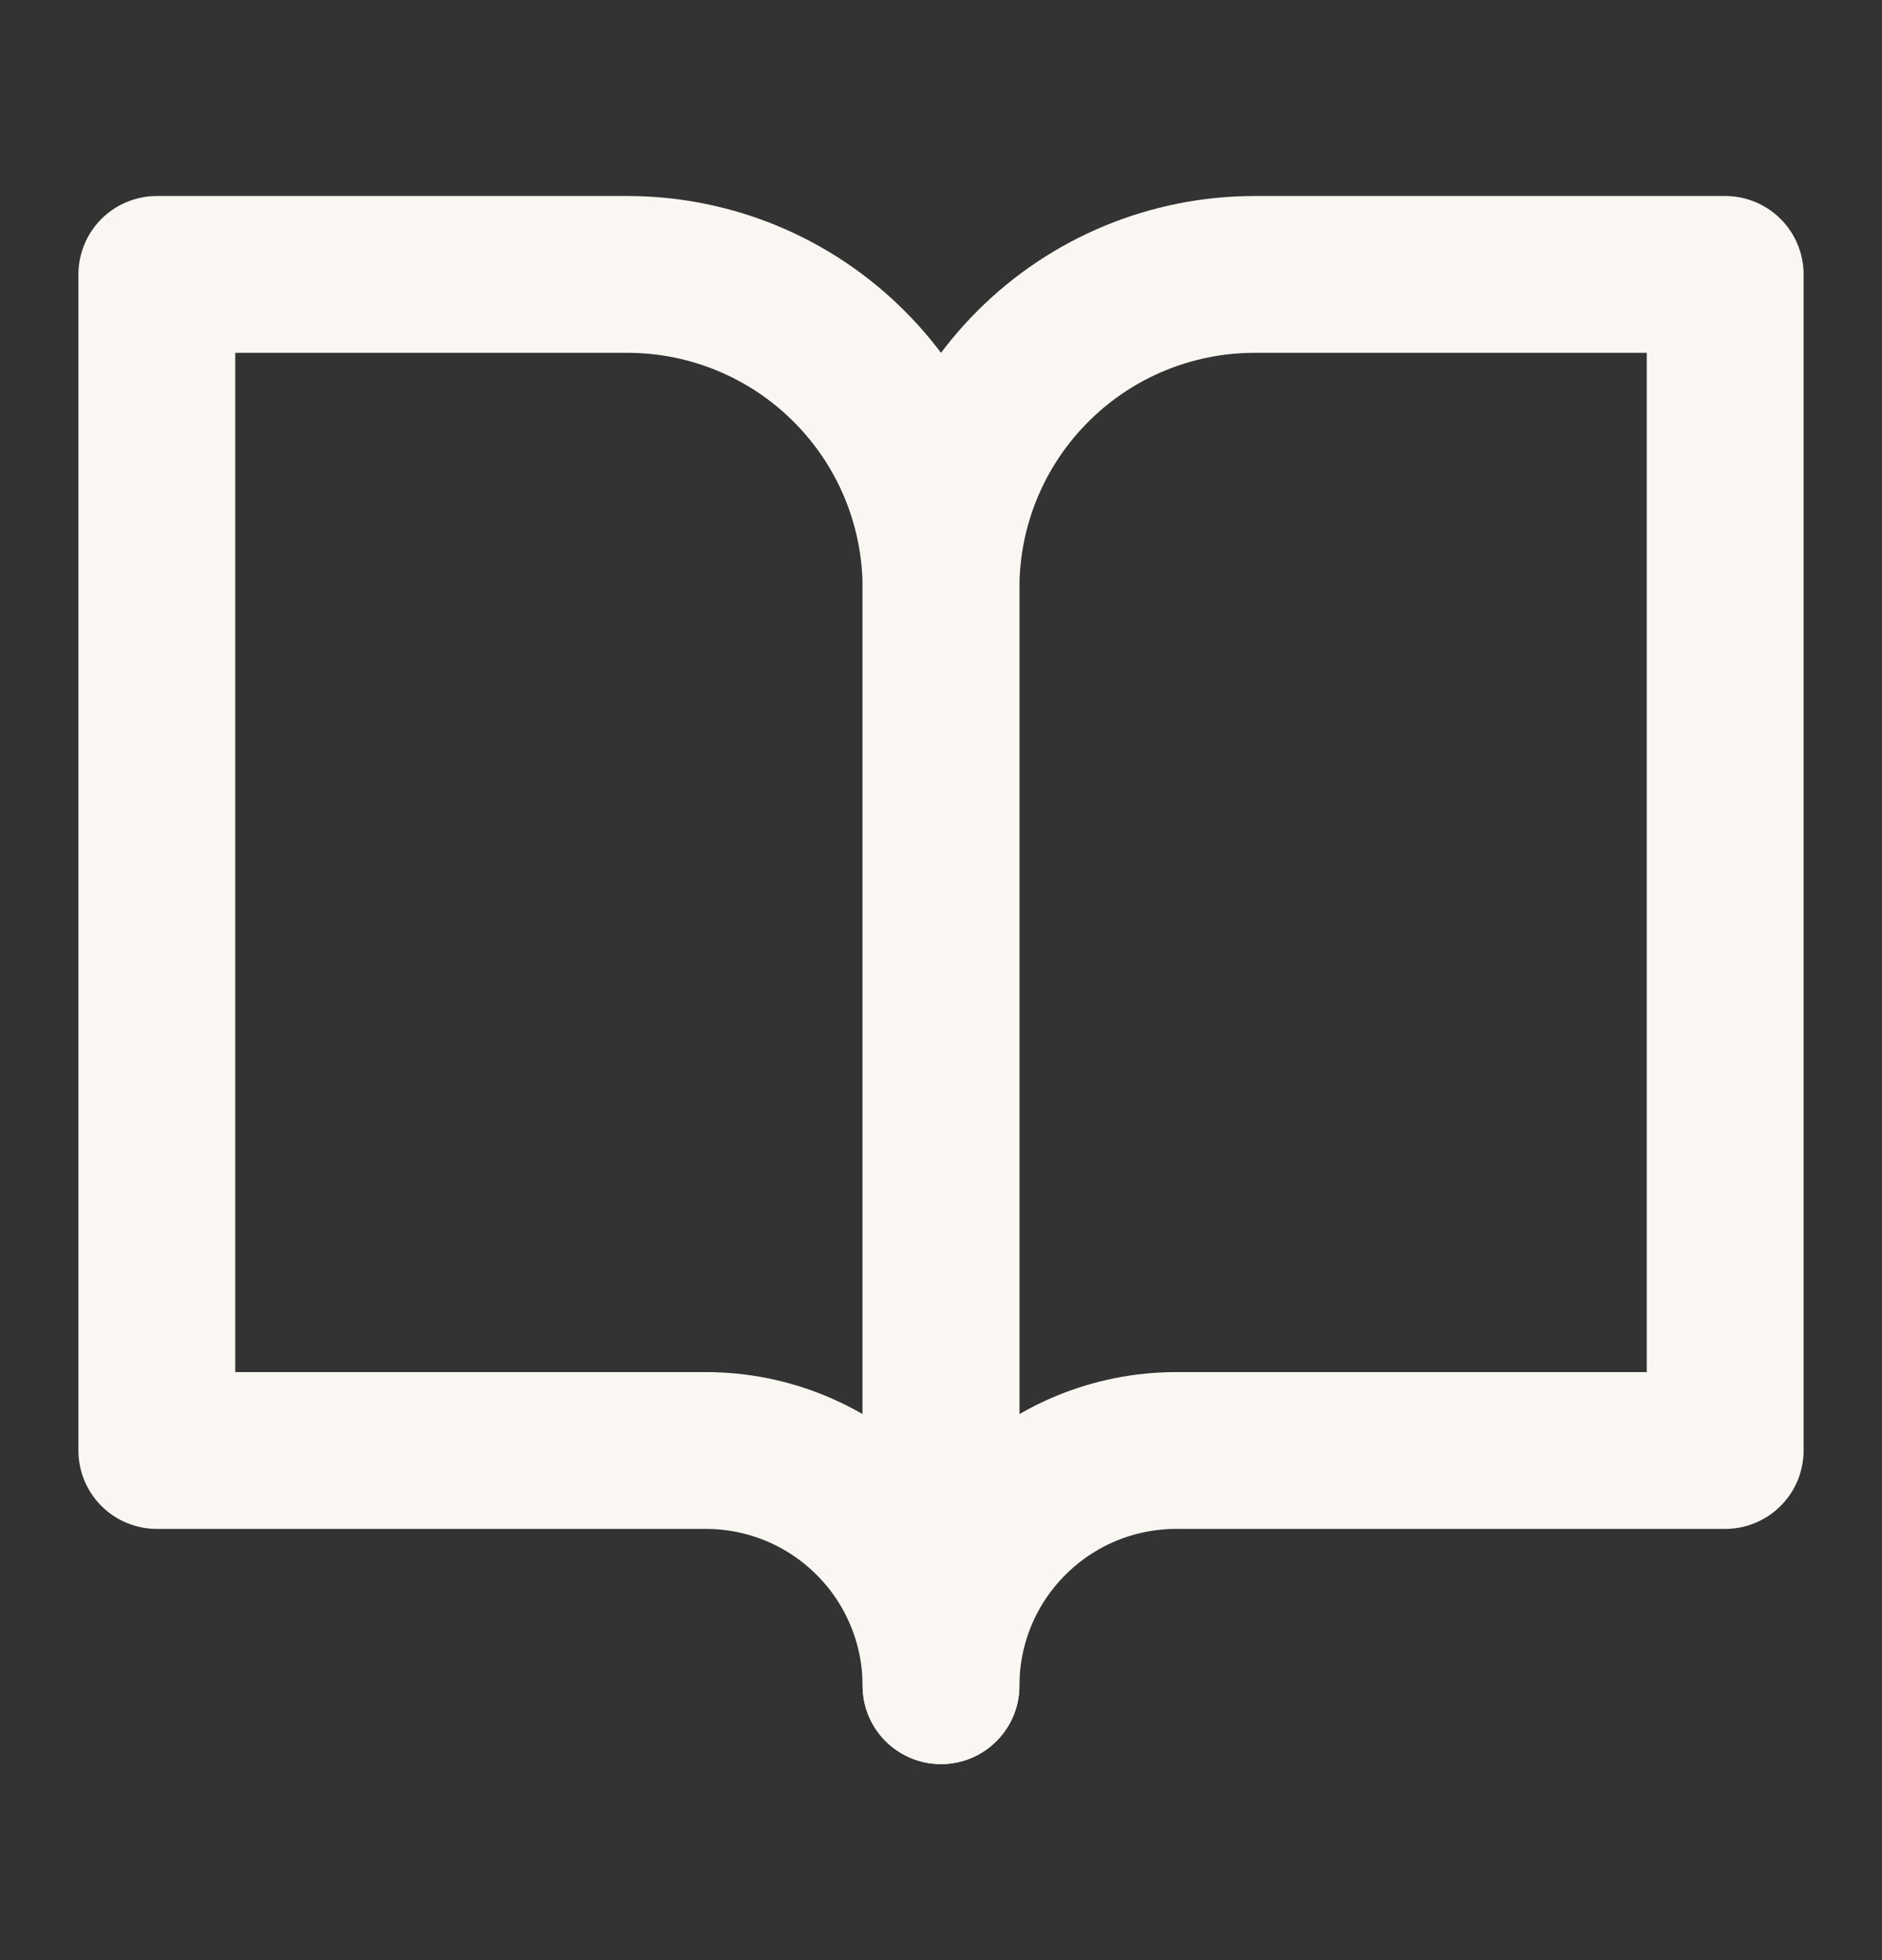
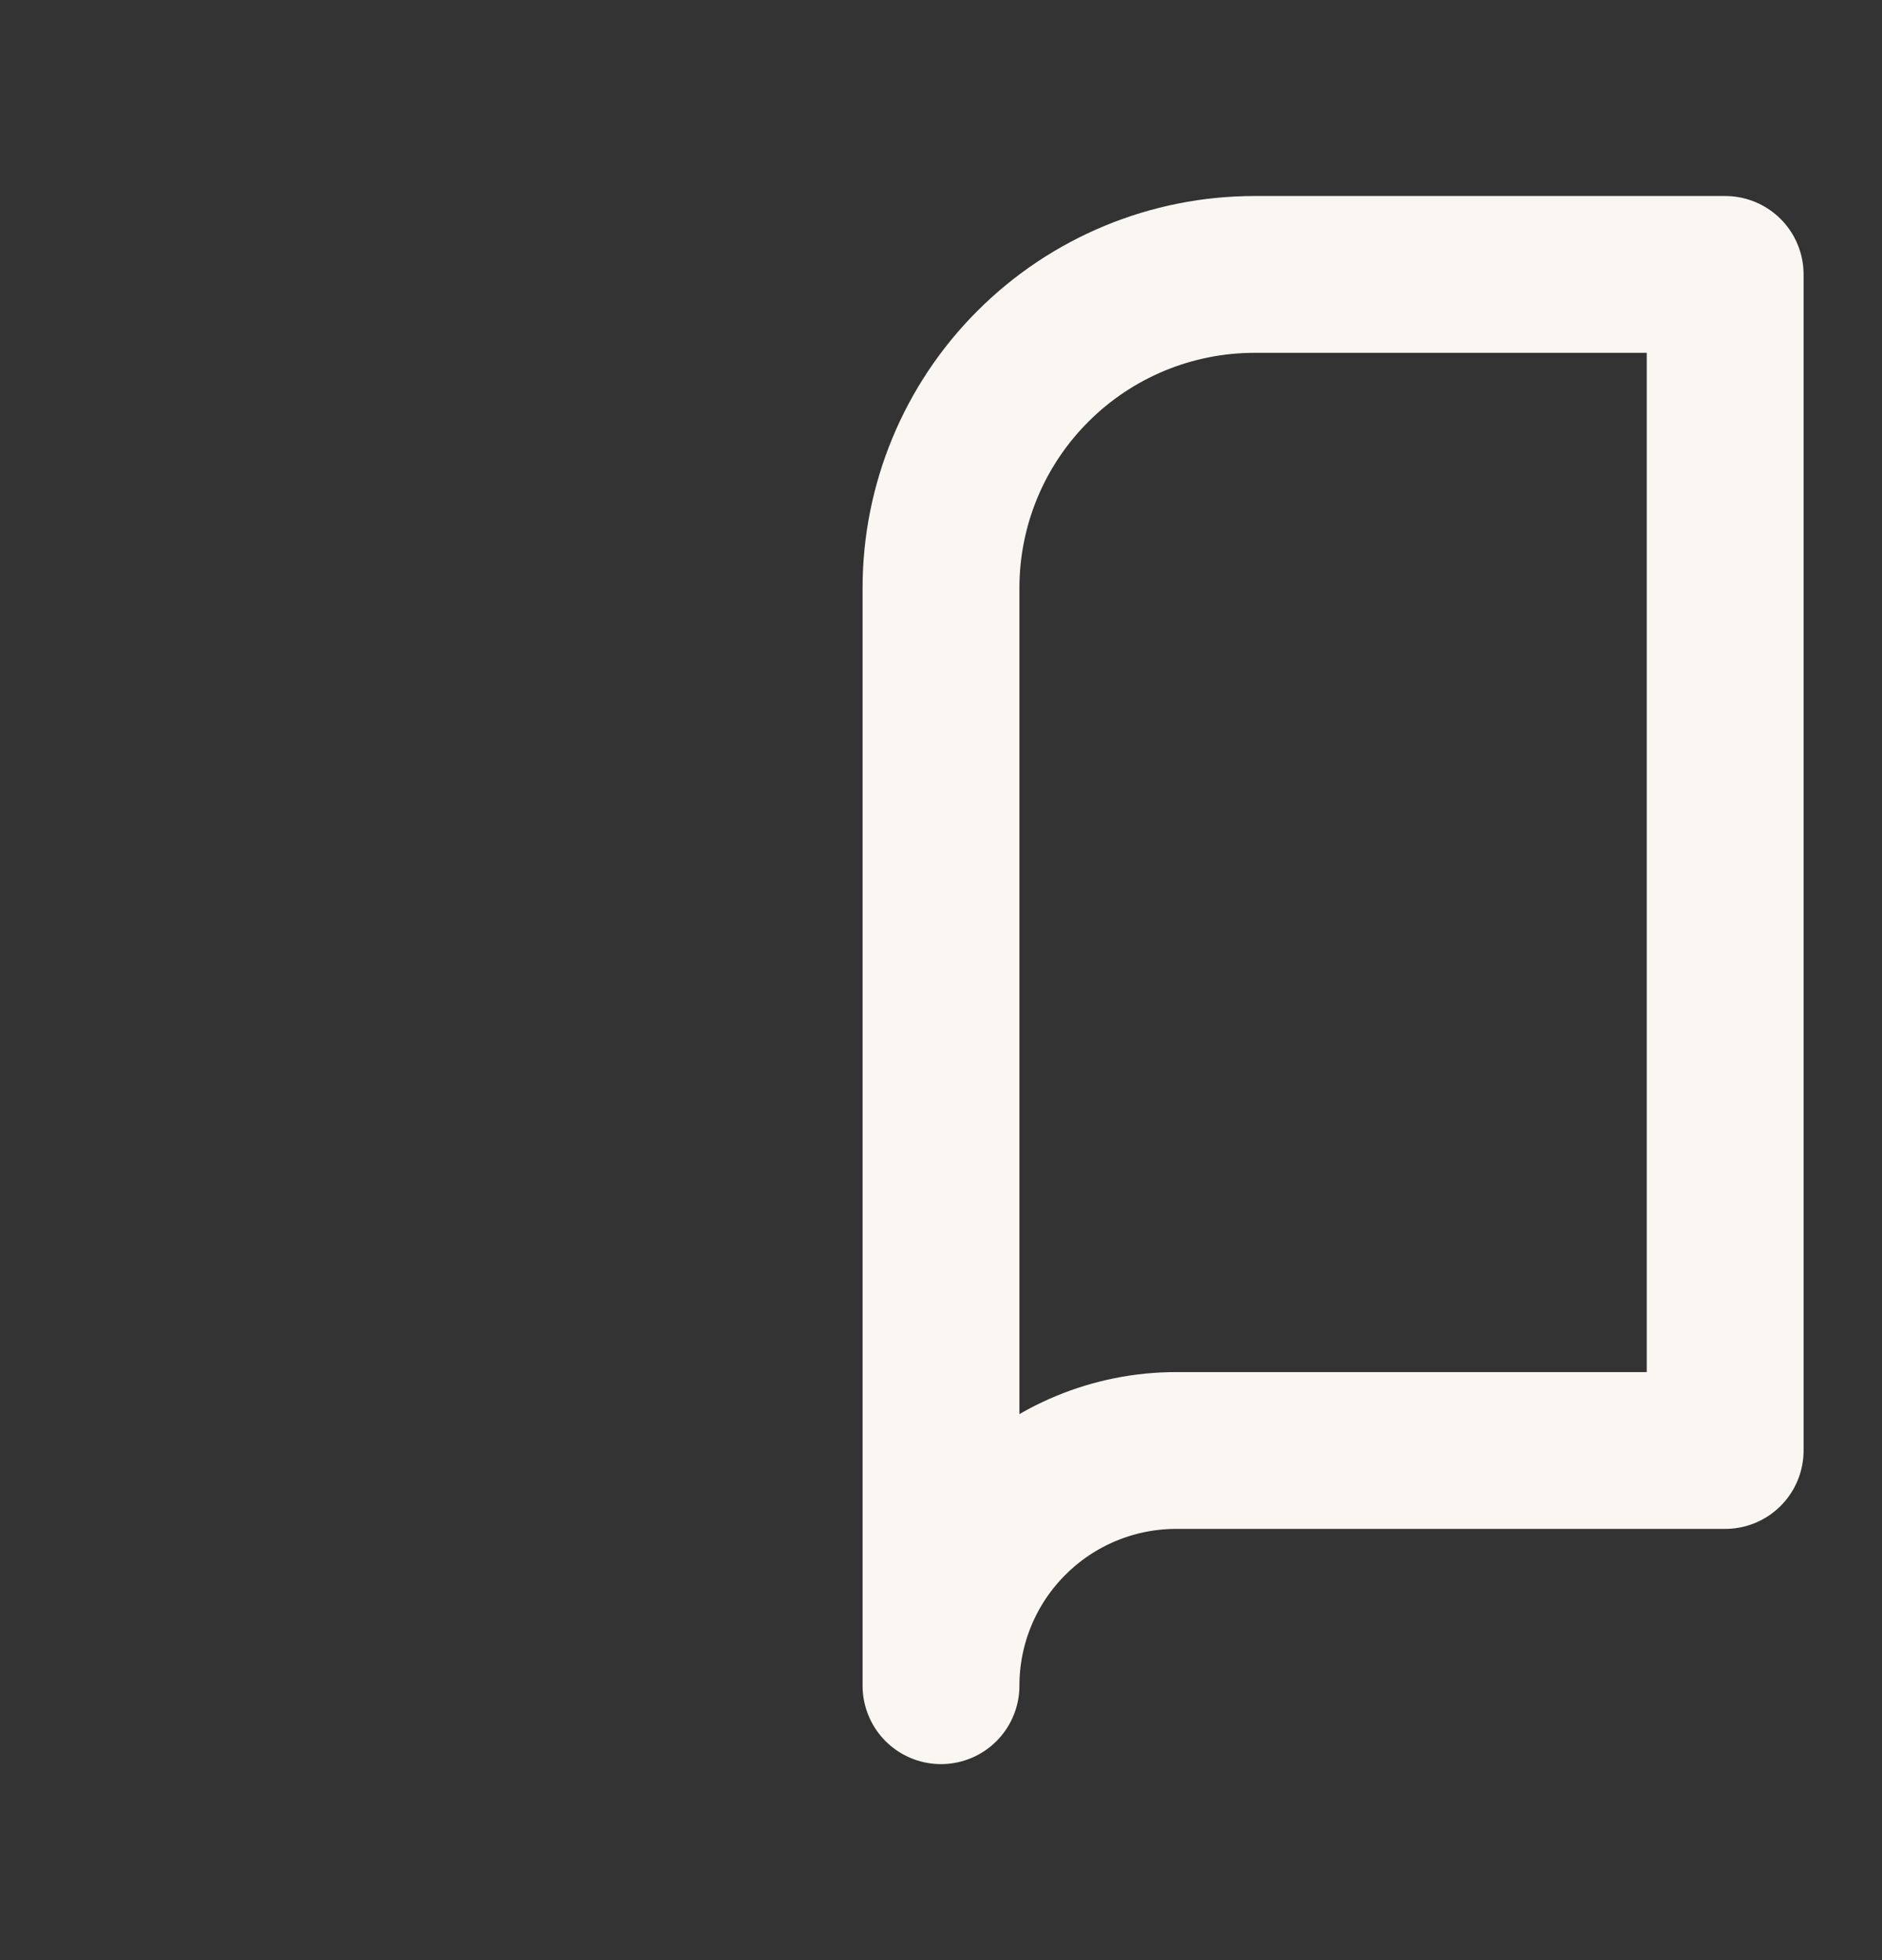
<svg xmlns="http://www.w3.org/2000/svg" width="24" height="25" viewBox="0 0 24 25" fill="none">
  <rect x="0" y="0" width="24" height="25" fill="#333333" stroke="none" />
-   <path d="M2 3.5H8C9.061 3.5 10.078 3.921 10.828 4.672C11.579 5.422 12 6.439 12 7.5V21.5C12 20.704 11.684 19.941 11.121 19.379C10.559 18.816 9.796 18.5 9 18.5H2V3.5Z" stroke="#FAF7F2" stroke-width="2" stroke-linecap="round" stroke-linejoin="round" />
  <path d="M22 3.5H16C14.939 3.5 13.922 3.921 13.172 4.672C12.421 5.422 12 6.439 12 7.5V21.5C12 20.704 12.316 19.941 12.879 19.379C13.441 18.816 14.204 18.5 15 18.5H22V3.5Z" stroke="#FAF7F2" stroke-width="2" stroke-linecap="round" stroke-linejoin="round" />
</svg>